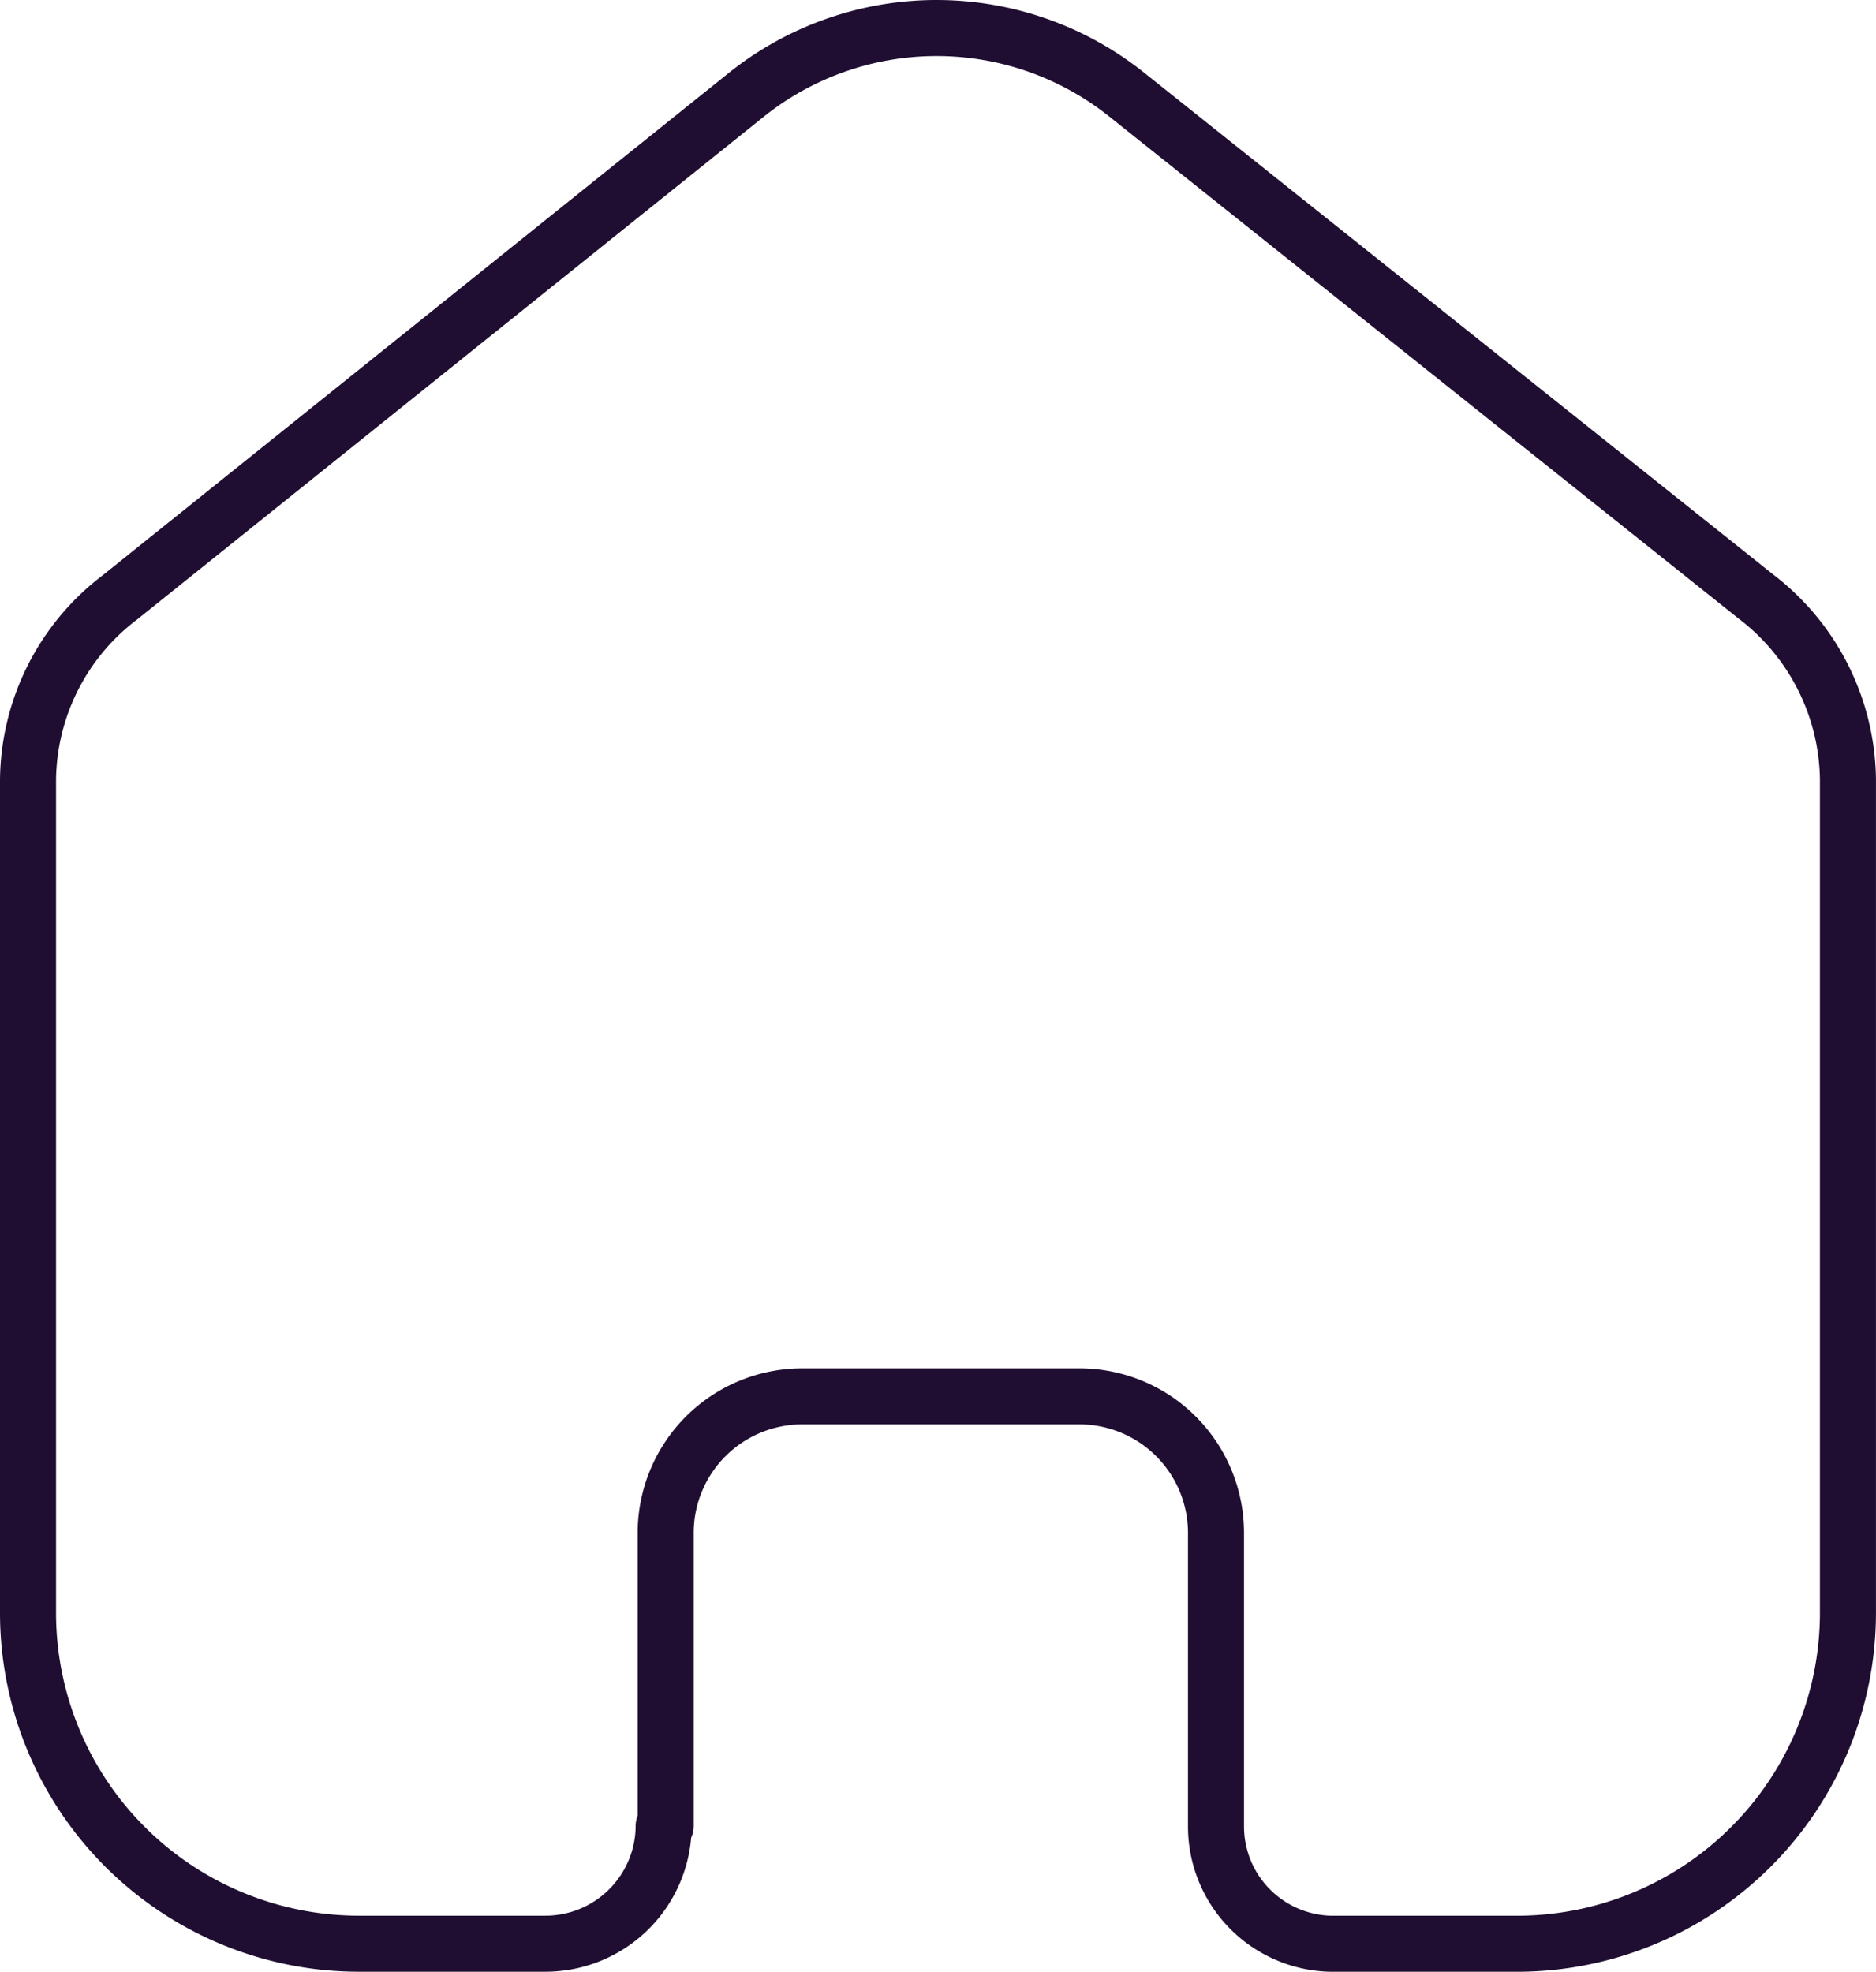
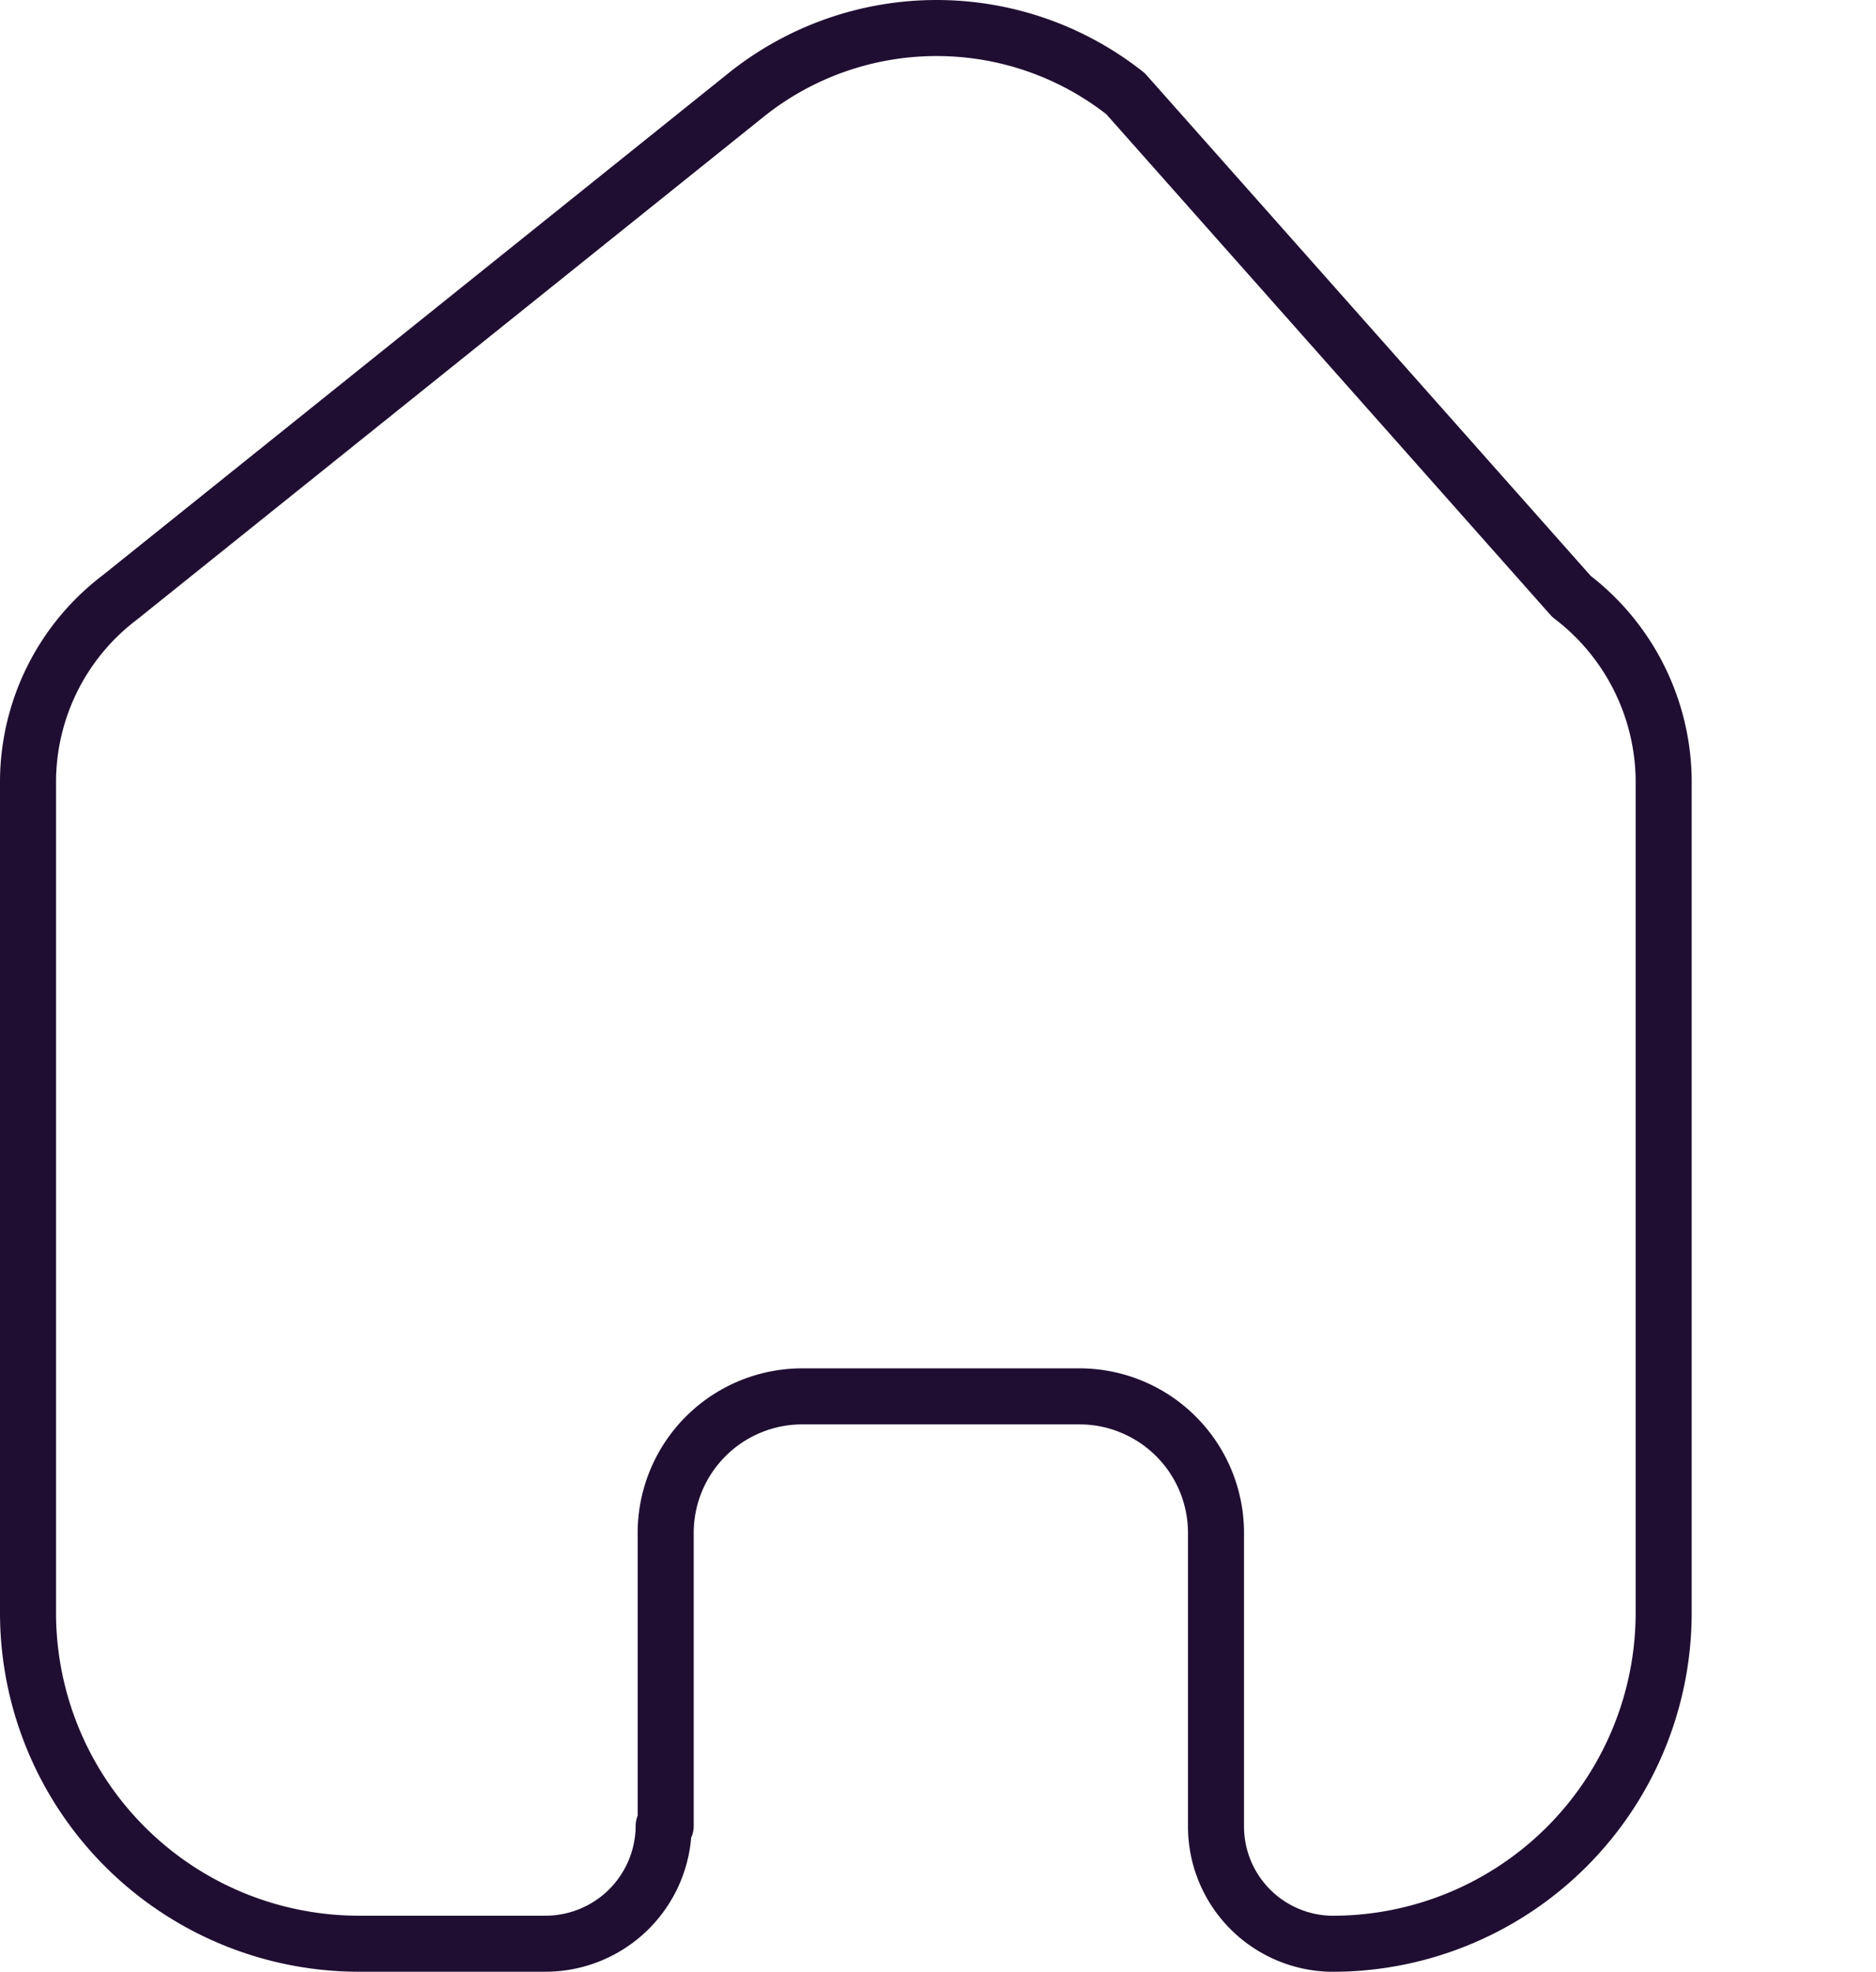
<svg xmlns="http://www.w3.org/2000/svg" width="50.217" height="52.781" viewBox="0 0 50.217 52.781">
-   <path id="Home" d="M19.569,50.131V42.268a3.657,3.657,0,0,1,3.651-3.639h7.4A3.657,3.657,0,0,1,34.3,42.268h0v7.888a3.141,3.141,0,0,0,3.083,3.126h4.933a8.861,8.861,0,0,0,8.9-8.816h0V22.1a6.254,6.254,0,0,0-2.467-4.884L31.878,3.757a8.155,8.155,0,0,0-10.113,0l-16.8,13.48A6.206,6.206,0,0,0,2.5,22.121V44.465a8.861,8.861,0,0,0,8.9,8.816h4.933a3.166,3.166,0,0,0,3.182-3.15h0" transform="translate(-1.75 -1.25)" fill="none" stroke="#200e32" stroke-linecap="round" stroke-linejoin="round" stroke-width="1.5" />
+   <path id="Home" d="M19.569,50.131V42.268a3.657,3.657,0,0,1,3.651-3.639h7.4A3.657,3.657,0,0,1,34.3,42.268h0v7.888a3.141,3.141,0,0,0,3.083,3.126a8.861,8.861,0,0,0,8.9-8.816h0V22.1a6.254,6.254,0,0,0-2.467-4.884L31.878,3.757a8.155,8.155,0,0,0-10.113,0l-16.8,13.48A6.206,6.206,0,0,0,2.5,22.121V44.465a8.861,8.861,0,0,0,8.9,8.816h4.933a3.166,3.166,0,0,0,3.182-3.15h0" transform="translate(-1.75 -1.25)" fill="none" stroke="#200e32" stroke-linecap="round" stroke-linejoin="round" stroke-width="1.5" />
</svg>